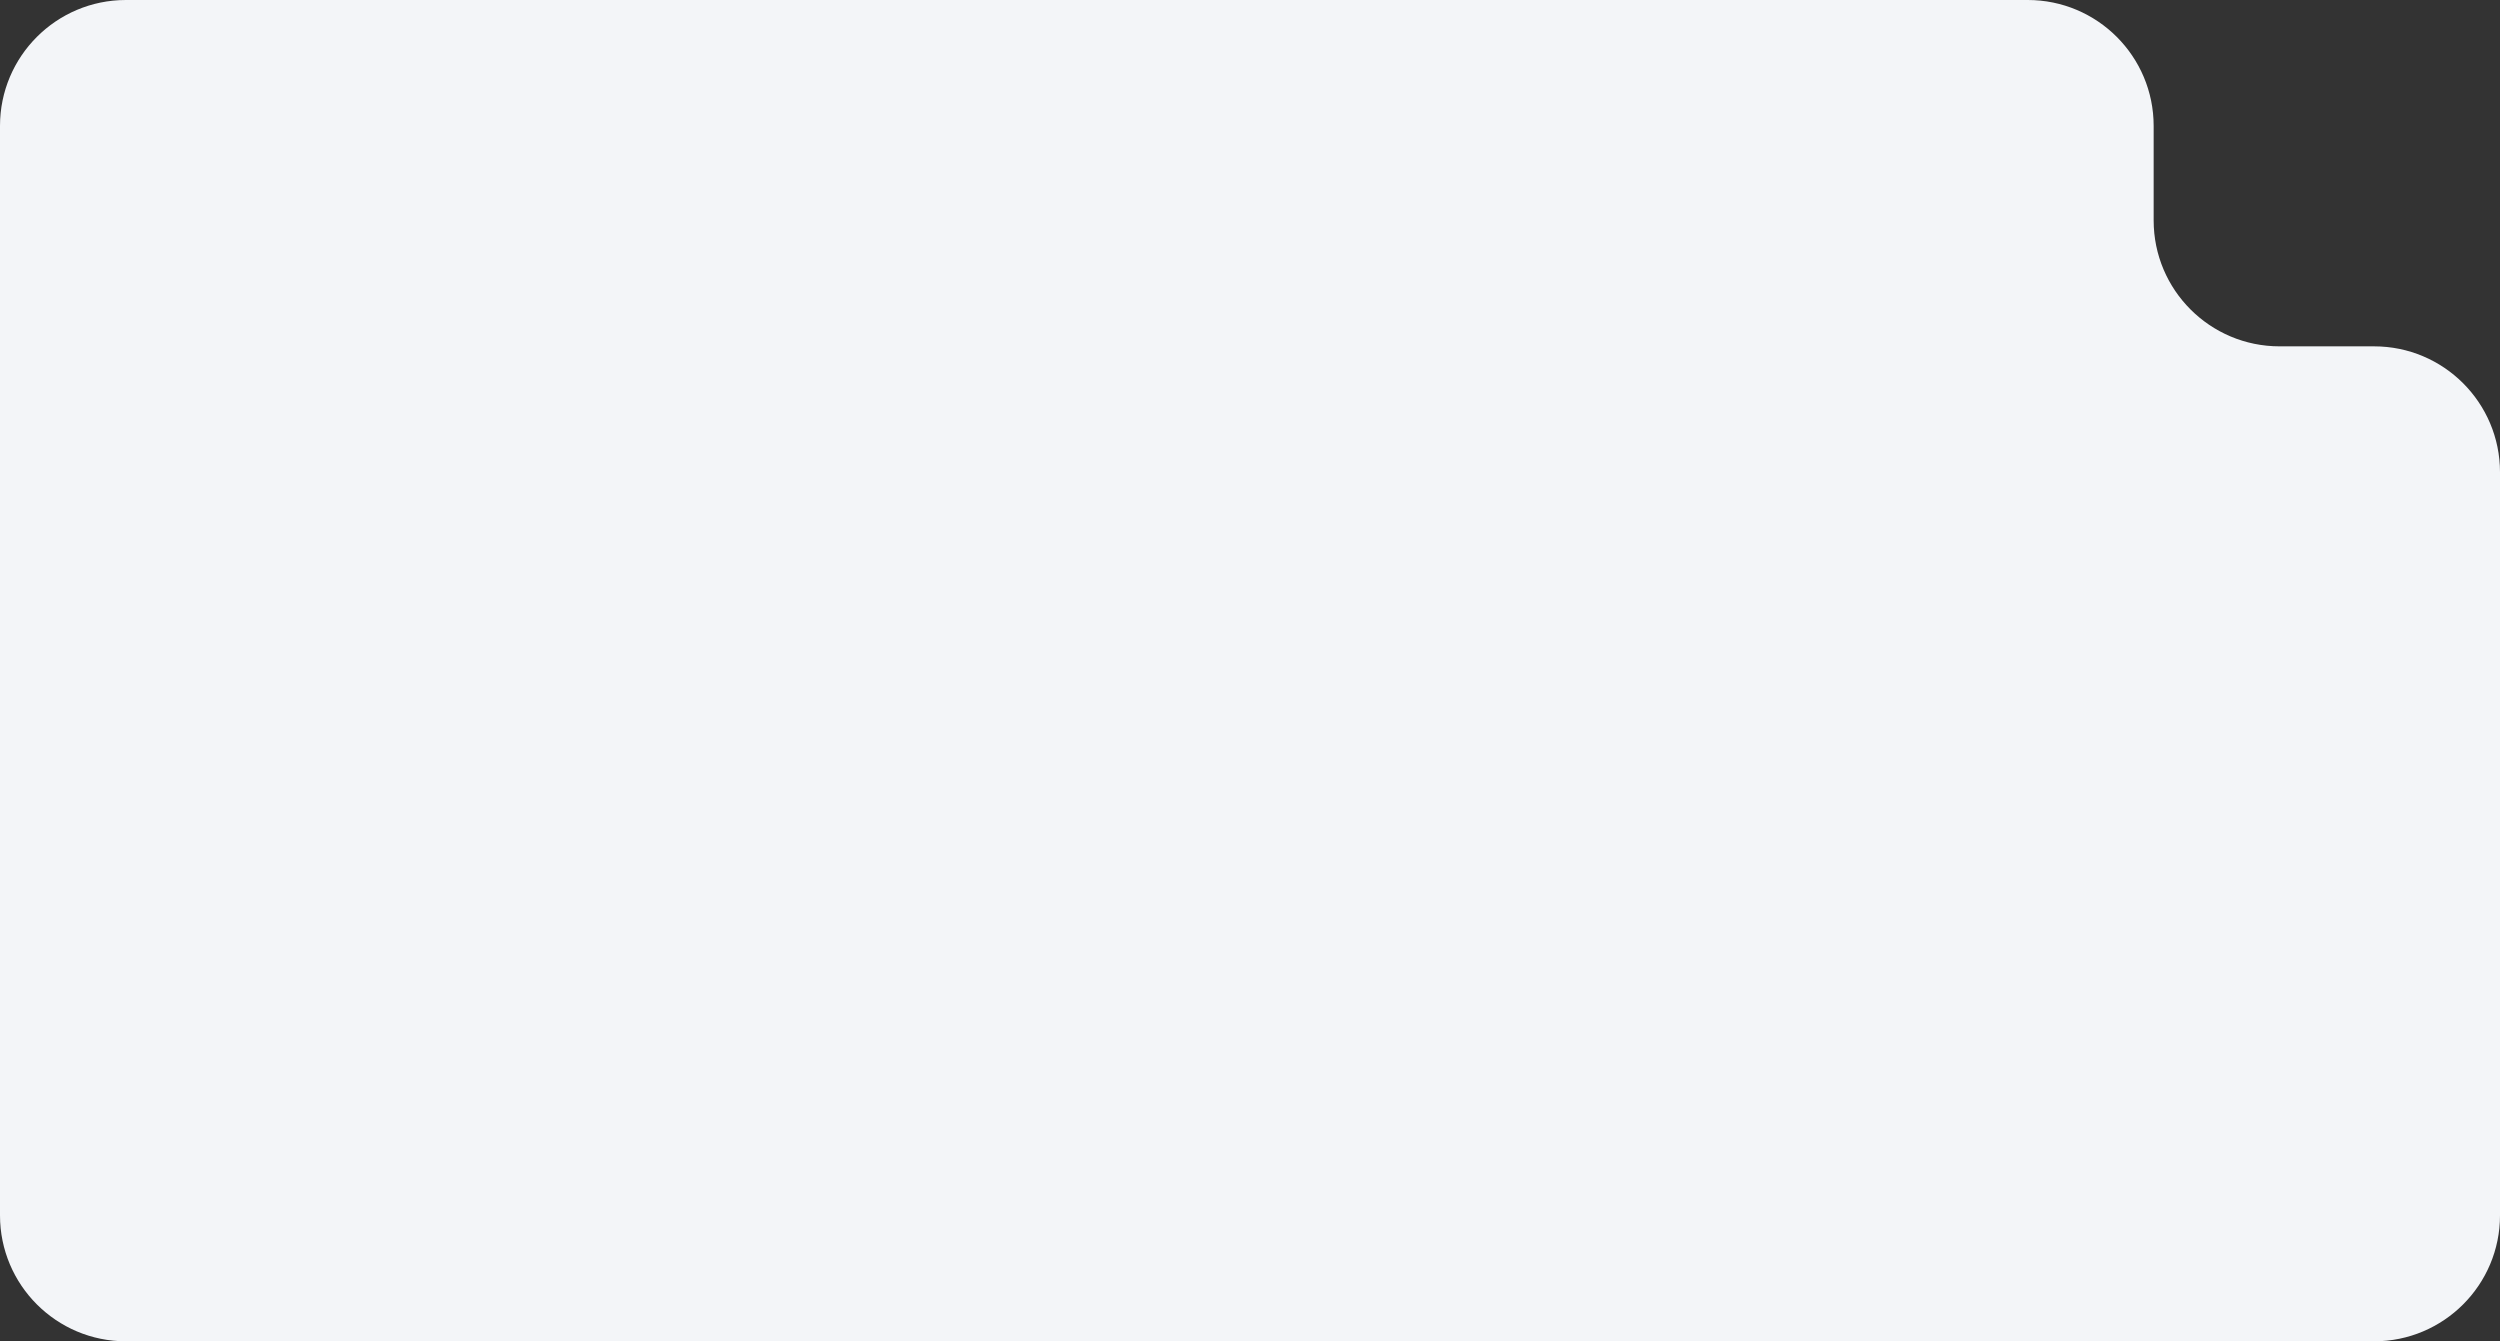
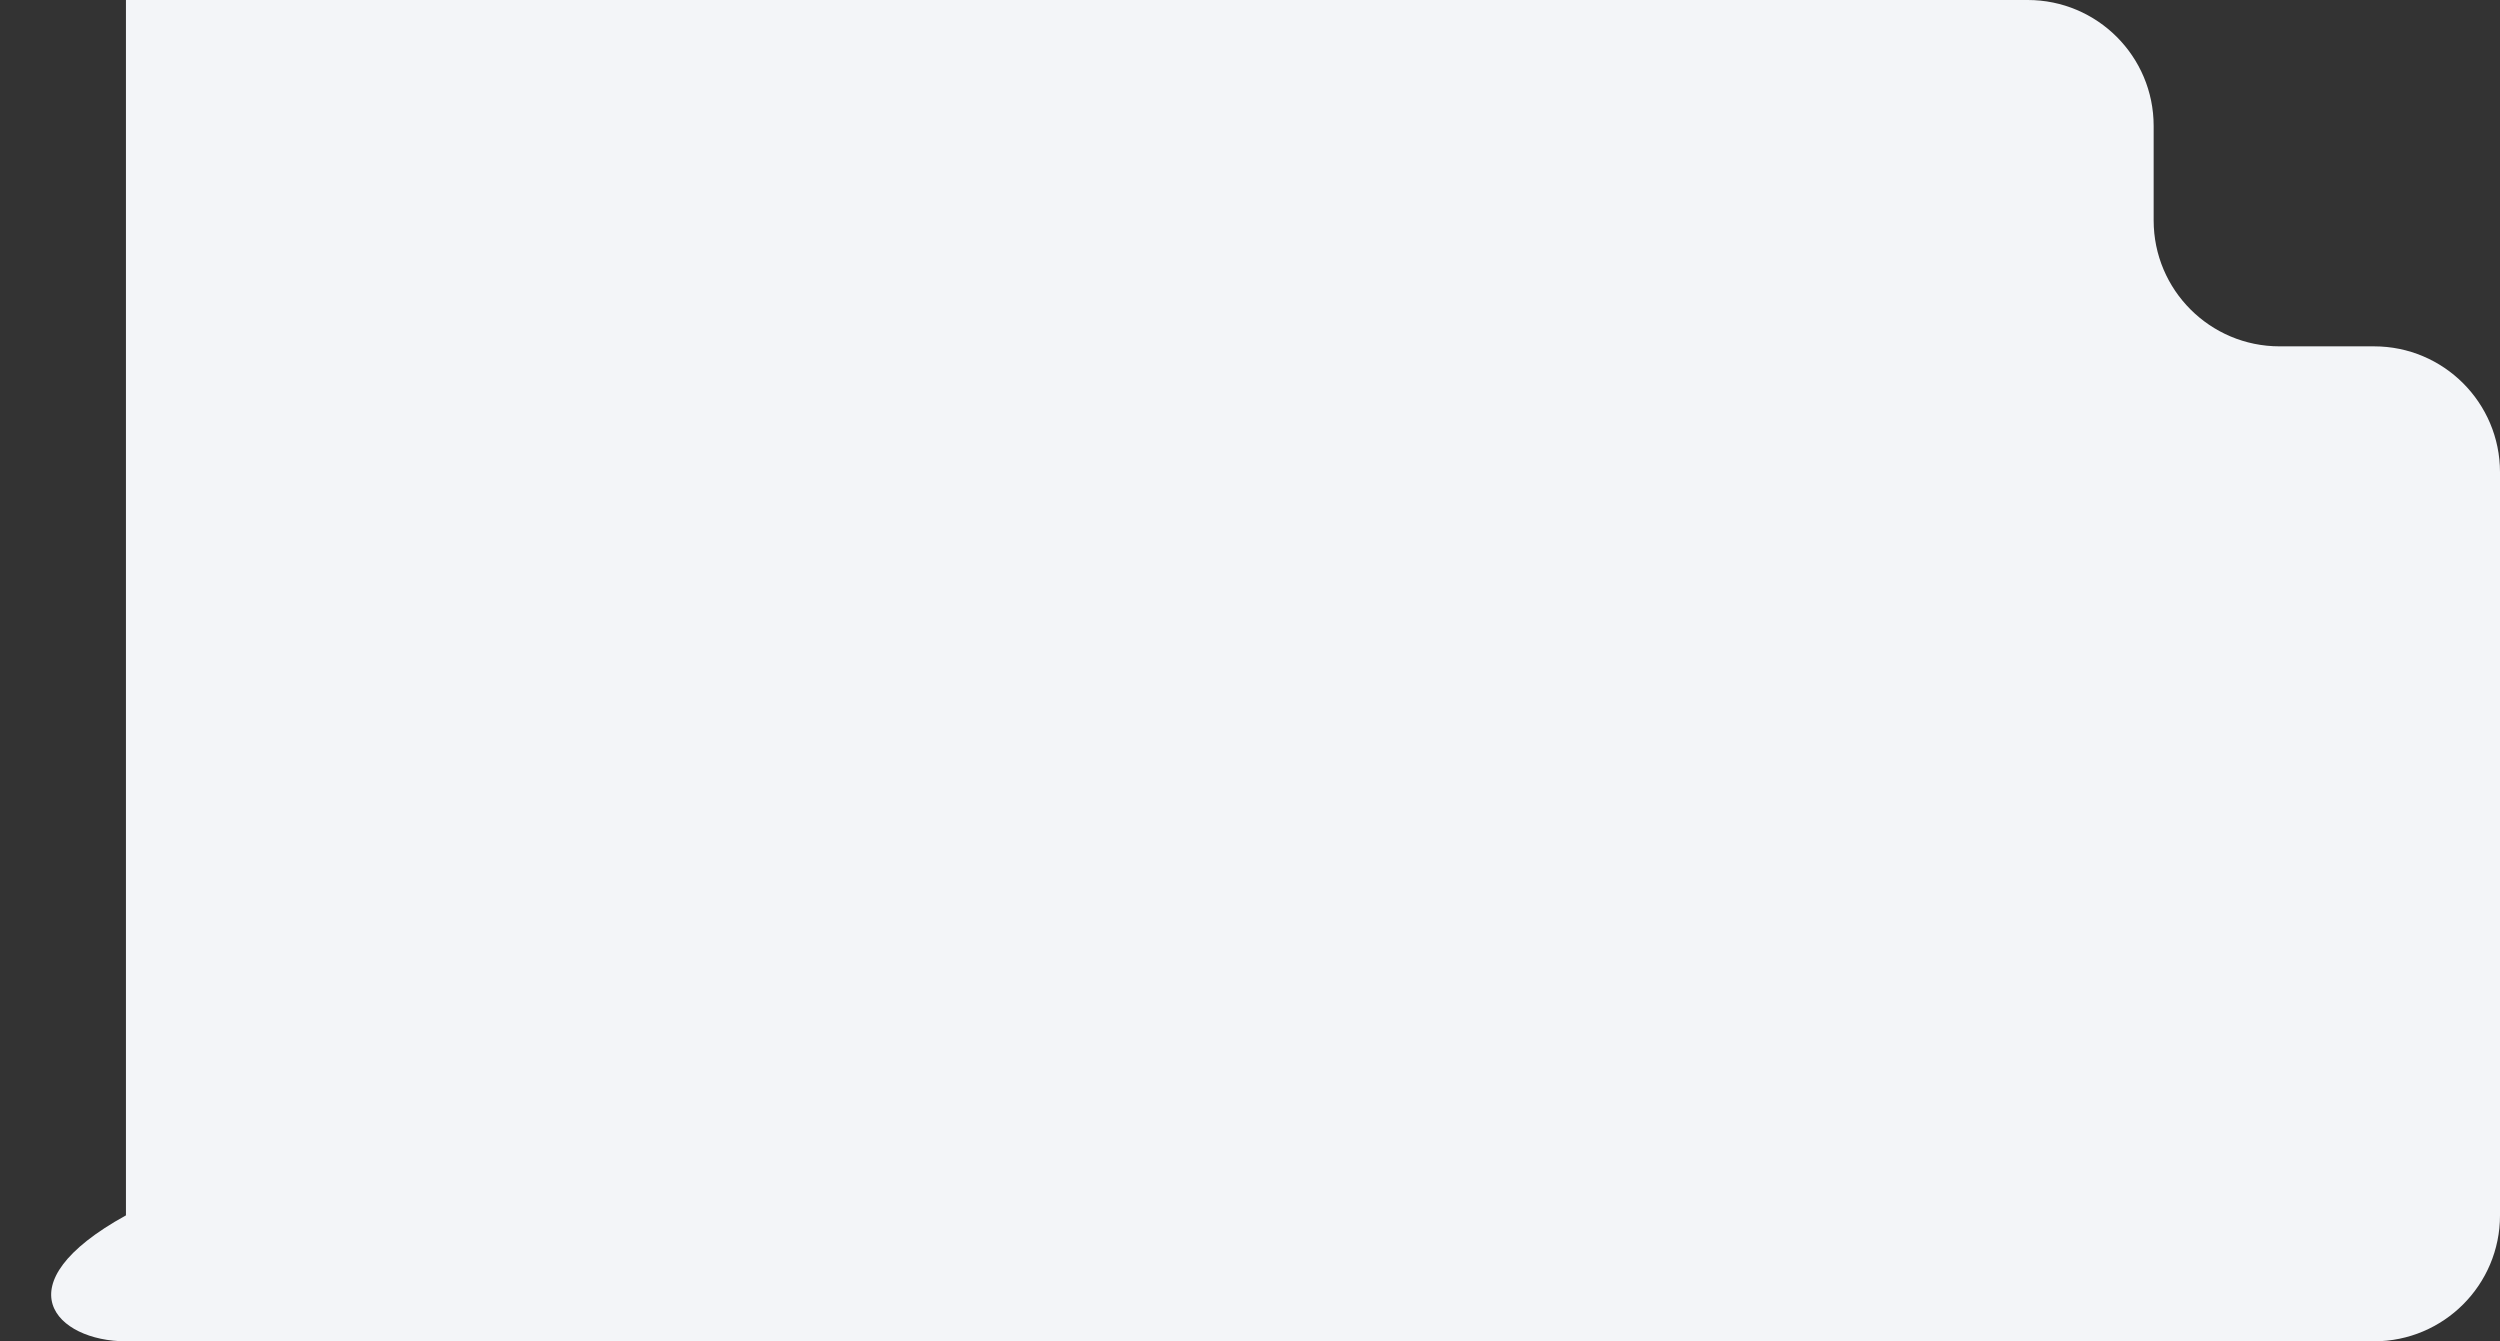
<svg xmlns="http://www.w3.org/2000/svg" width="397" height="213" viewBox="0 0 397 213" fill="none">
  <rect x="0" y="0" width="397" height="213" fill="#333333" stroke="none" />
-   <path fill-rule="evenodd" clip-rule="evenodd" d="M342 20C342 8.954 333.046 0 322 0H20C8.954 0 0 8.954 0 20V193C0 204.046 8.954 213 20 213H377C388.046 213 397 204.046 397 193V75C397 63.954 388.046 55 377 55H362C350.954 55 342 46.046 342 35V20Z" fill="#F3F5F8" />
+   <path fill-rule="evenodd" clip-rule="evenodd" d="M342 20C342 8.954 333.046 0 322 0H20V193C0 204.046 8.954 213 20 213H377C388.046 213 397 204.046 397 193V75C397 63.954 388.046 55 377 55H362C350.954 55 342 46.046 342 35V20Z" fill="#F3F5F8" />
</svg>